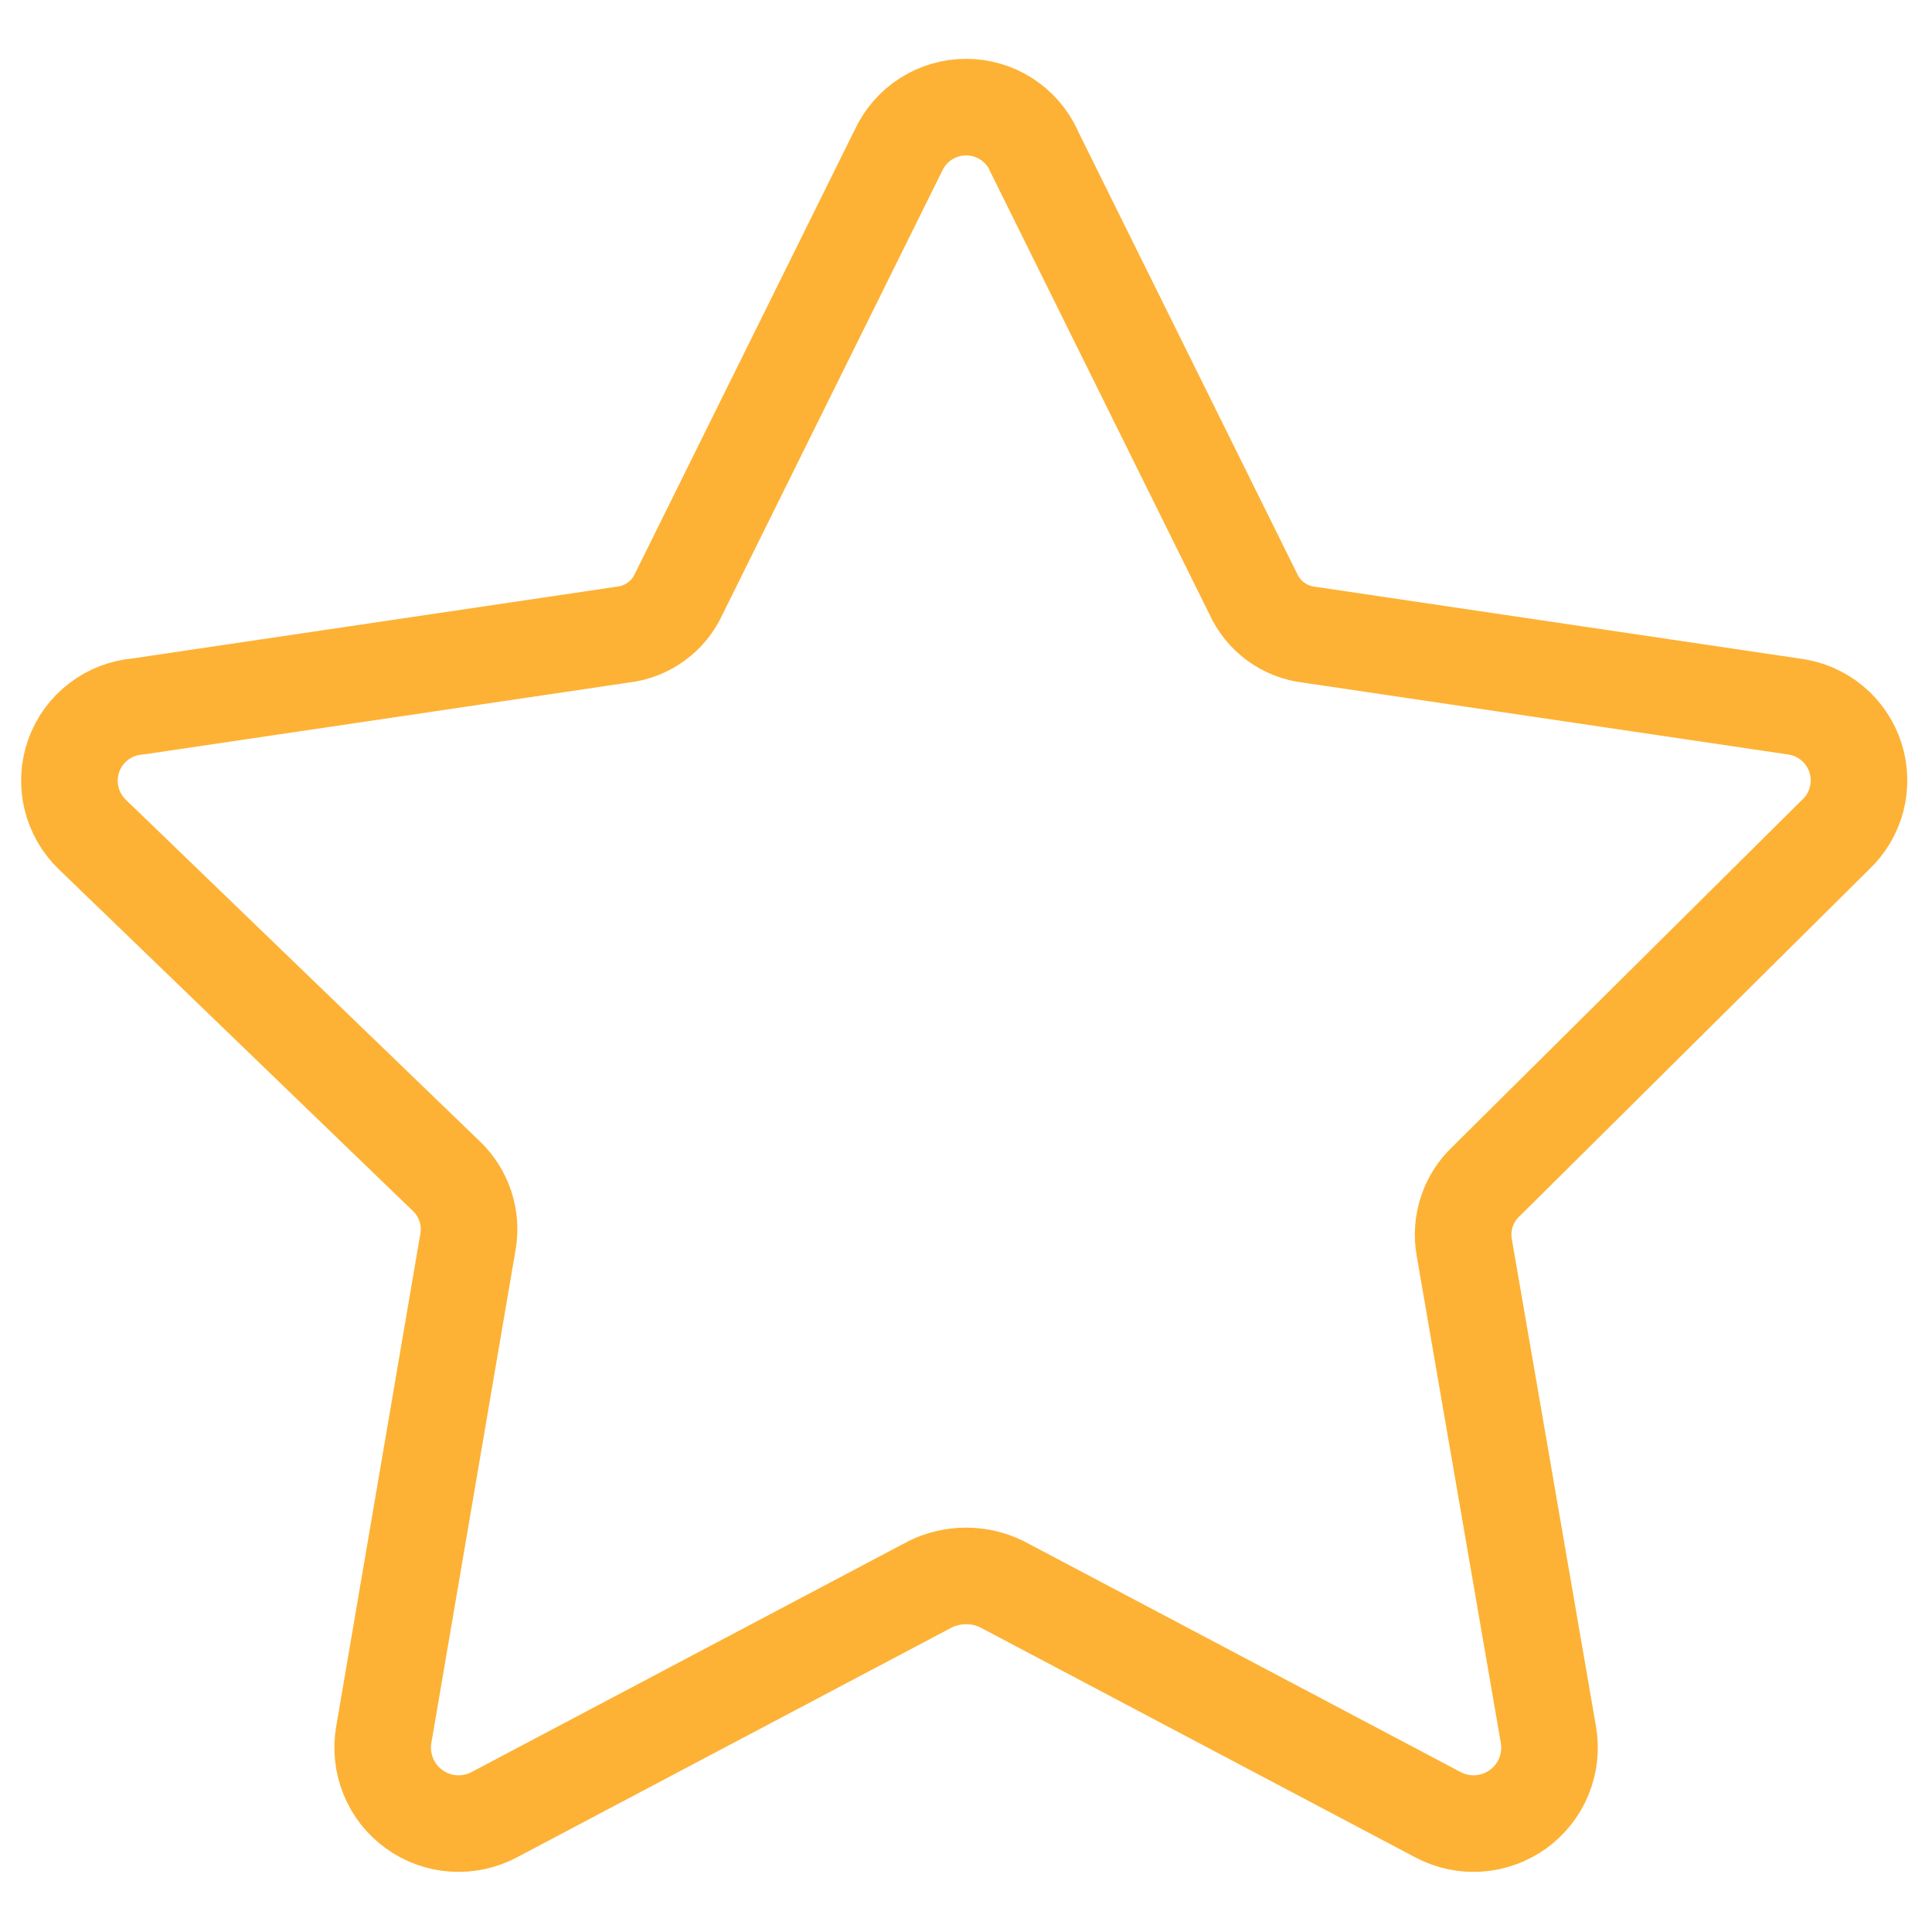
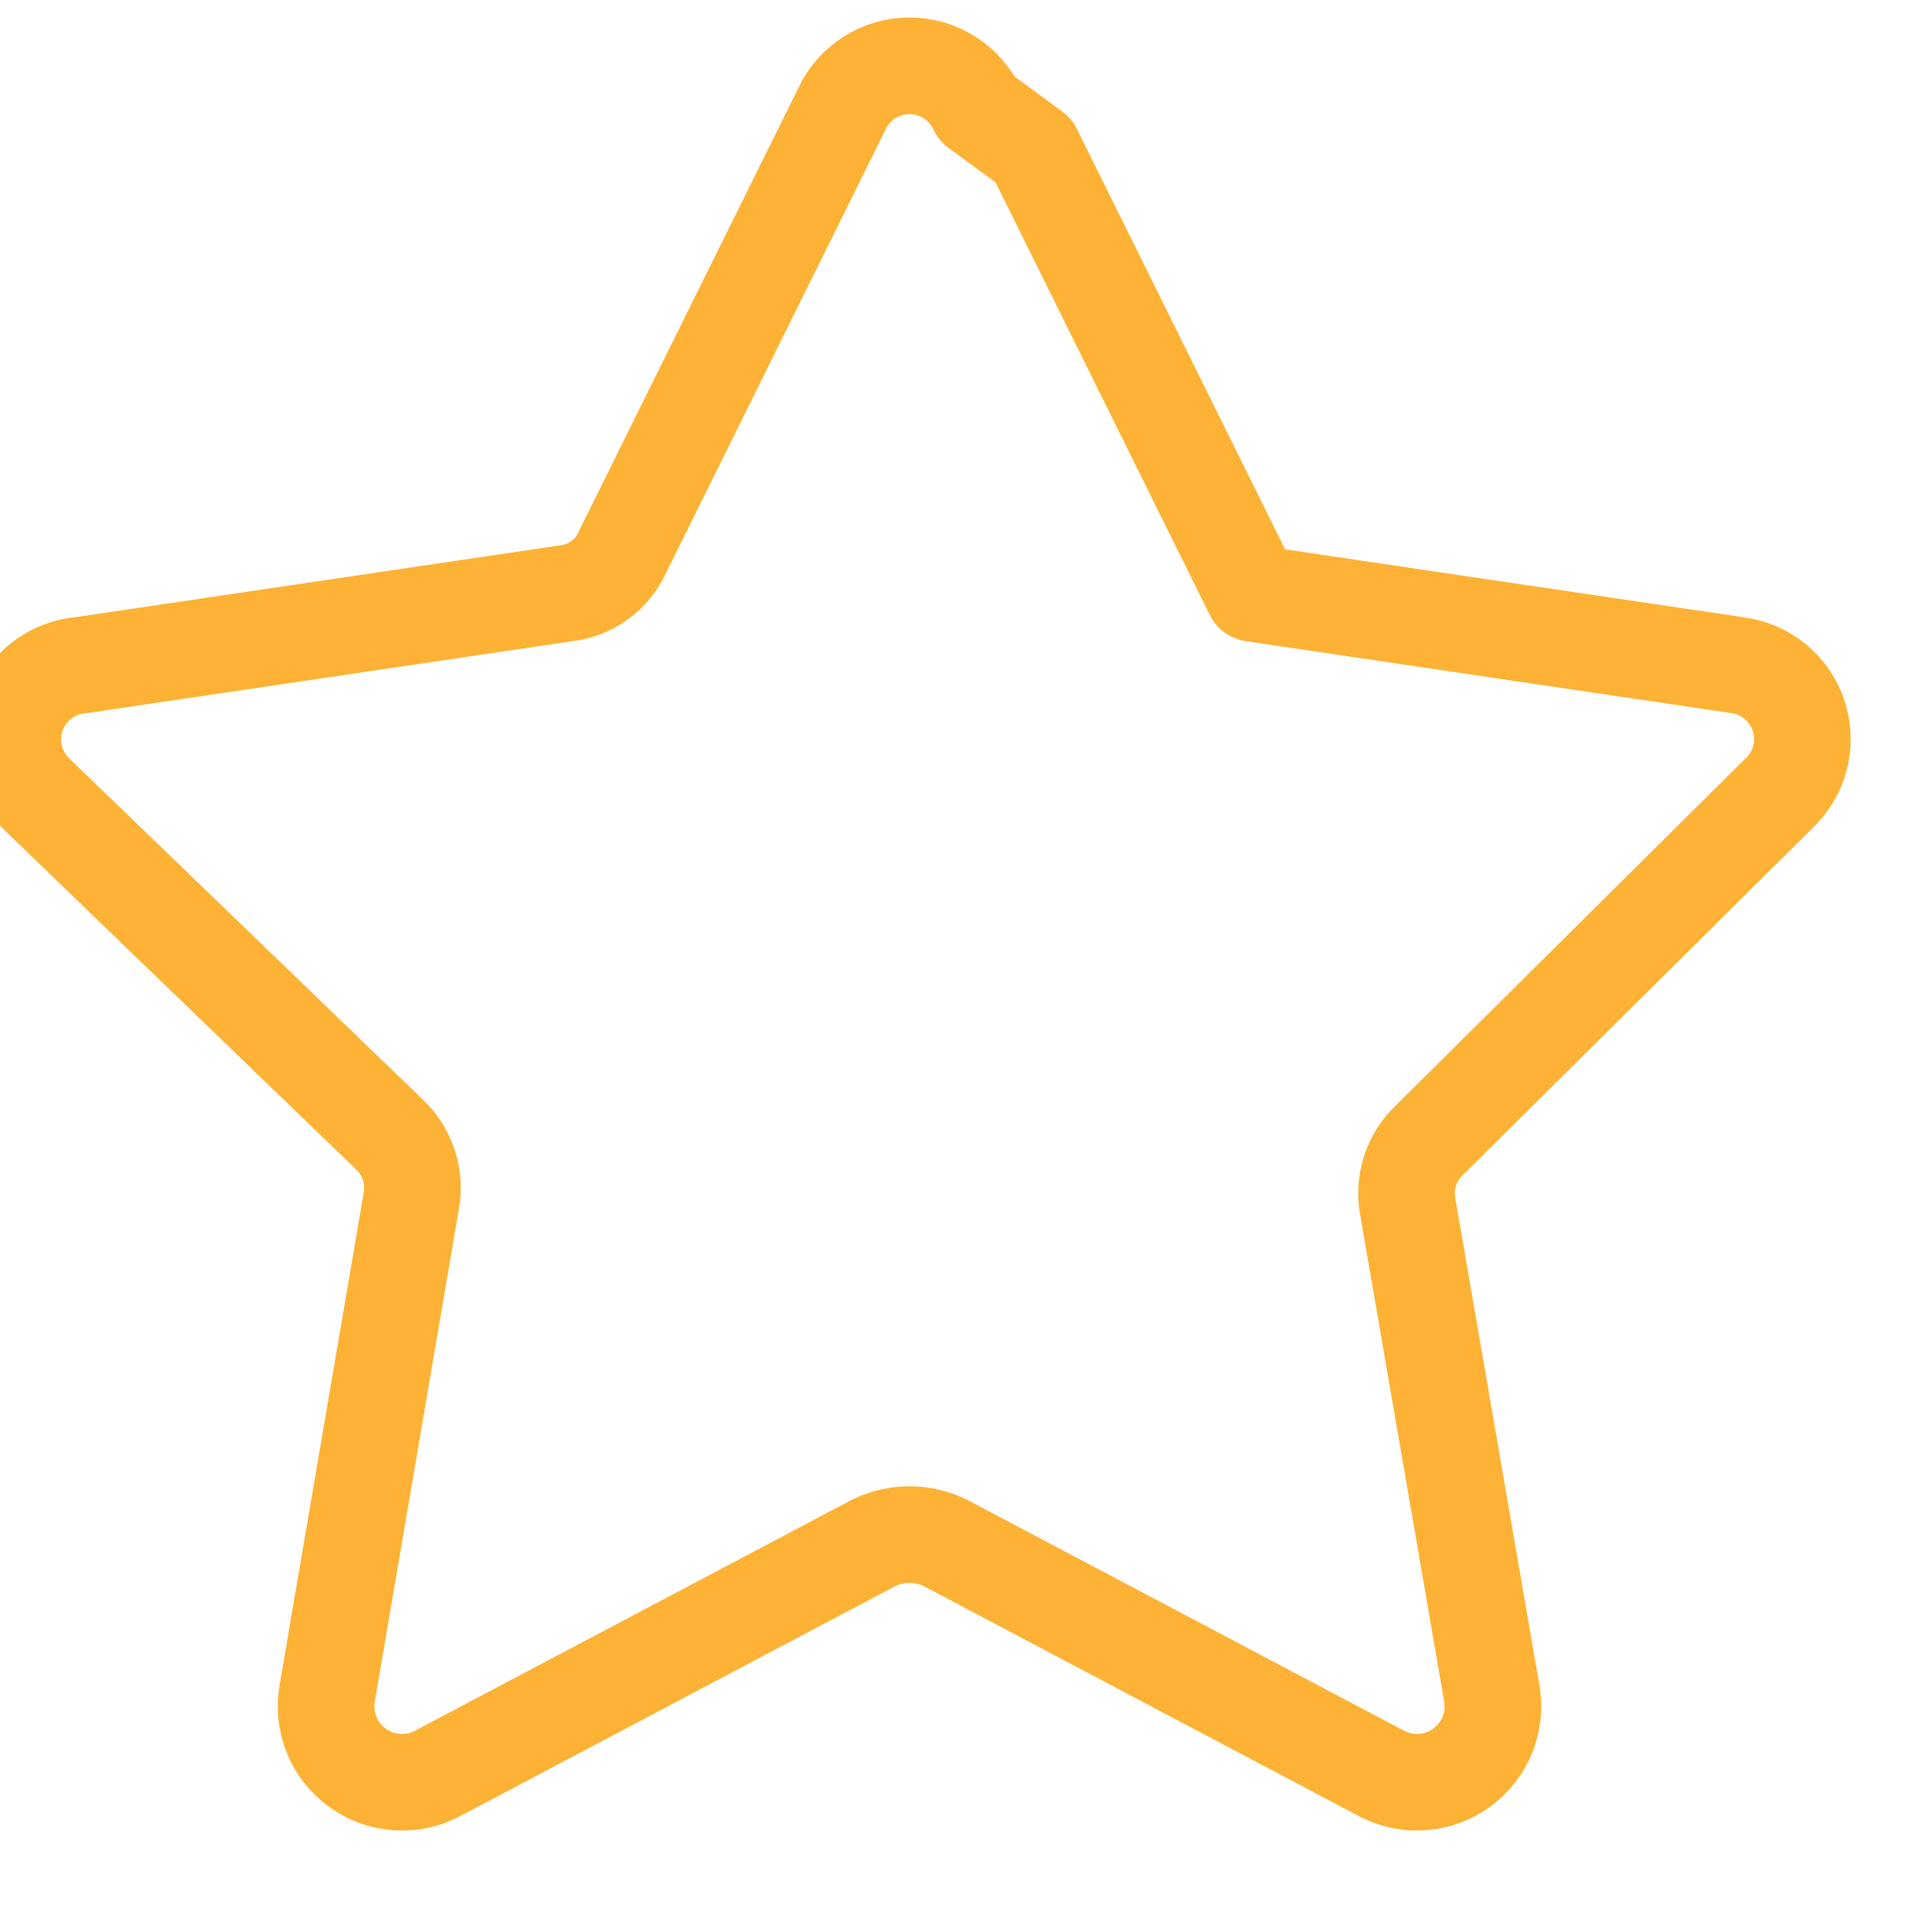
<svg xmlns="http://www.w3.org/2000/svg" fill="none" viewBox="0 0 20 20" id="Star-1--Streamline-Core-Neon.svg" height="20" width="20">
  <desc>Star 1 Streamline Icon: https://streamlinehq.com</desc>
  <g id="star-1--reward-rating-rate-social-star-media-favorite-like-stars">
-     <path id="Vector" stroke="#fdb235" stroke-linecap="round" stroke-linejoin="round" d="m10.7 1.557 2.271 4.586c0.052 0.116 0.133 0.217 0.236 0.292 0.103 0.075 0.223 0.122 0.35 0.136l5.014 0.743c0.145 0.019 0.282 0.078 0.395 0.172 0.113 0.094 0.196 0.217 0.241 0.356 0.045 0.139 0.049 0.289 0.013 0.43 -0.037 0.142 -0.113 0.27 -0.22 0.37l-3.614 3.586c-0.092 0.086 -0.162 0.194 -0.201 0.314 -0.04 0.12 -0.049 0.248 -0.027 0.372l0.871 5.043c0.025 0.145 0.009 0.294 -0.046 0.43 -0.055 0.136 -0.148 0.254 -0.267 0.341 -0.119 0.086 -0.26 0.137 -0.407 0.148 -0.147 0.01 -0.293 -0.021 -0.423 -0.09l-4.514 -2.386c-0.116 -0.057 -0.243 -0.086 -0.371 -0.086s-0.256 0.029 -0.371 0.086l-4.514 2.386c-0.13 0.069 -0.277 0.1 -0.423 0.09 -0.147 -0.01 -0.288 -0.061 -0.407 -0.148 -0.119 -0.086 -0.212 -0.204 -0.267 -0.341 -0.055 -0.136 -0.071 -0.285 -0.046 -0.43l0.871 -5.1c0.022 -0.124 0.013 -0.252 -0.027 -0.372 -0.04 -0.12 -0.109 -0.228 -0.201 -0.314l-3.657 -3.529c-0.108 -0.103 -0.184 -0.235 -0.219 -0.38 -0.035 -0.145 -0.027 -0.297 0.023 -0.438 0.05 -0.141 0.139 -0.264 0.258 -0.354 0.118 -0.091 0.261 -0.145 0.409 -0.157l5.014 -0.743c0.127 -0.014 0.247 -0.061 0.35 -0.136 0.103 -0.075 0.184 -0.176 0.236 -0.292l2.271 -4.586c0.062 -0.134 0.161 -0.247 0.285 -0.326 0.124 -0.079 0.268 -0.121 0.415 -0.121 0.147 0 0.291 0.042 0.415 0.121 0.124 0.079 0.223 0.192 0.285 0.326v0Z" stroke-width="1" />
+     <path id="Vector" stroke="#fdb235" stroke-linecap="round" stroke-linejoin="round" d="m10.7 1.557 2.271 4.586l5.014 0.743c0.145 0.019 0.282 0.078 0.395 0.172 0.113 0.094 0.196 0.217 0.241 0.356 0.045 0.139 0.049 0.289 0.013 0.43 -0.037 0.142 -0.113 0.27 -0.22 0.37l-3.614 3.586c-0.092 0.086 -0.162 0.194 -0.201 0.314 -0.04 0.12 -0.049 0.248 -0.027 0.372l0.871 5.043c0.025 0.145 0.009 0.294 -0.046 0.43 -0.055 0.136 -0.148 0.254 -0.267 0.341 -0.119 0.086 -0.26 0.137 -0.407 0.148 -0.147 0.01 -0.293 -0.021 -0.423 -0.09l-4.514 -2.386c-0.116 -0.057 -0.243 -0.086 -0.371 -0.086s-0.256 0.029 -0.371 0.086l-4.514 2.386c-0.13 0.069 -0.277 0.1 -0.423 0.09 -0.147 -0.01 -0.288 -0.061 -0.407 -0.148 -0.119 -0.086 -0.212 -0.204 -0.267 -0.341 -0.055 -0.136 -0.071 -0.285 -0.046 -0.43l0.871 -5.1c0.022 -0.124 0.013 -0.252 -0.027 -0.372 -0.04 -0.12 -0.109 -0.228 -0.201 -0.314l-3.657 -3.529c-0.108 -0.103 -0.184 -0.235 -0.219 -0.38 -0.035 -0.145 -0.027 -0.297 0.023 -0.438 0.05 -0.141 0.139 -0.264 0.258 -0.354 0.118 -0.091 0.261 -0.145 0.409 -0.157l5.014 -0.743c0.127 -0.014 0.247 -0.061 0.35 -0.136 0.103 -0.075 0.184 -0.176 0.236 -0.292l2.271 -4.586c0.062 -0.134 0.161 -0.247 0.285 -0.326 0.124 -0.079 0.268 -0.121 0.415 -0.121 0.147 0 0.291 0.042 0.415 0.121 0.124 0.079 0.223 0.192 0.285 0.326v0Z" stroke-width="1" />
  </g>
</svg>